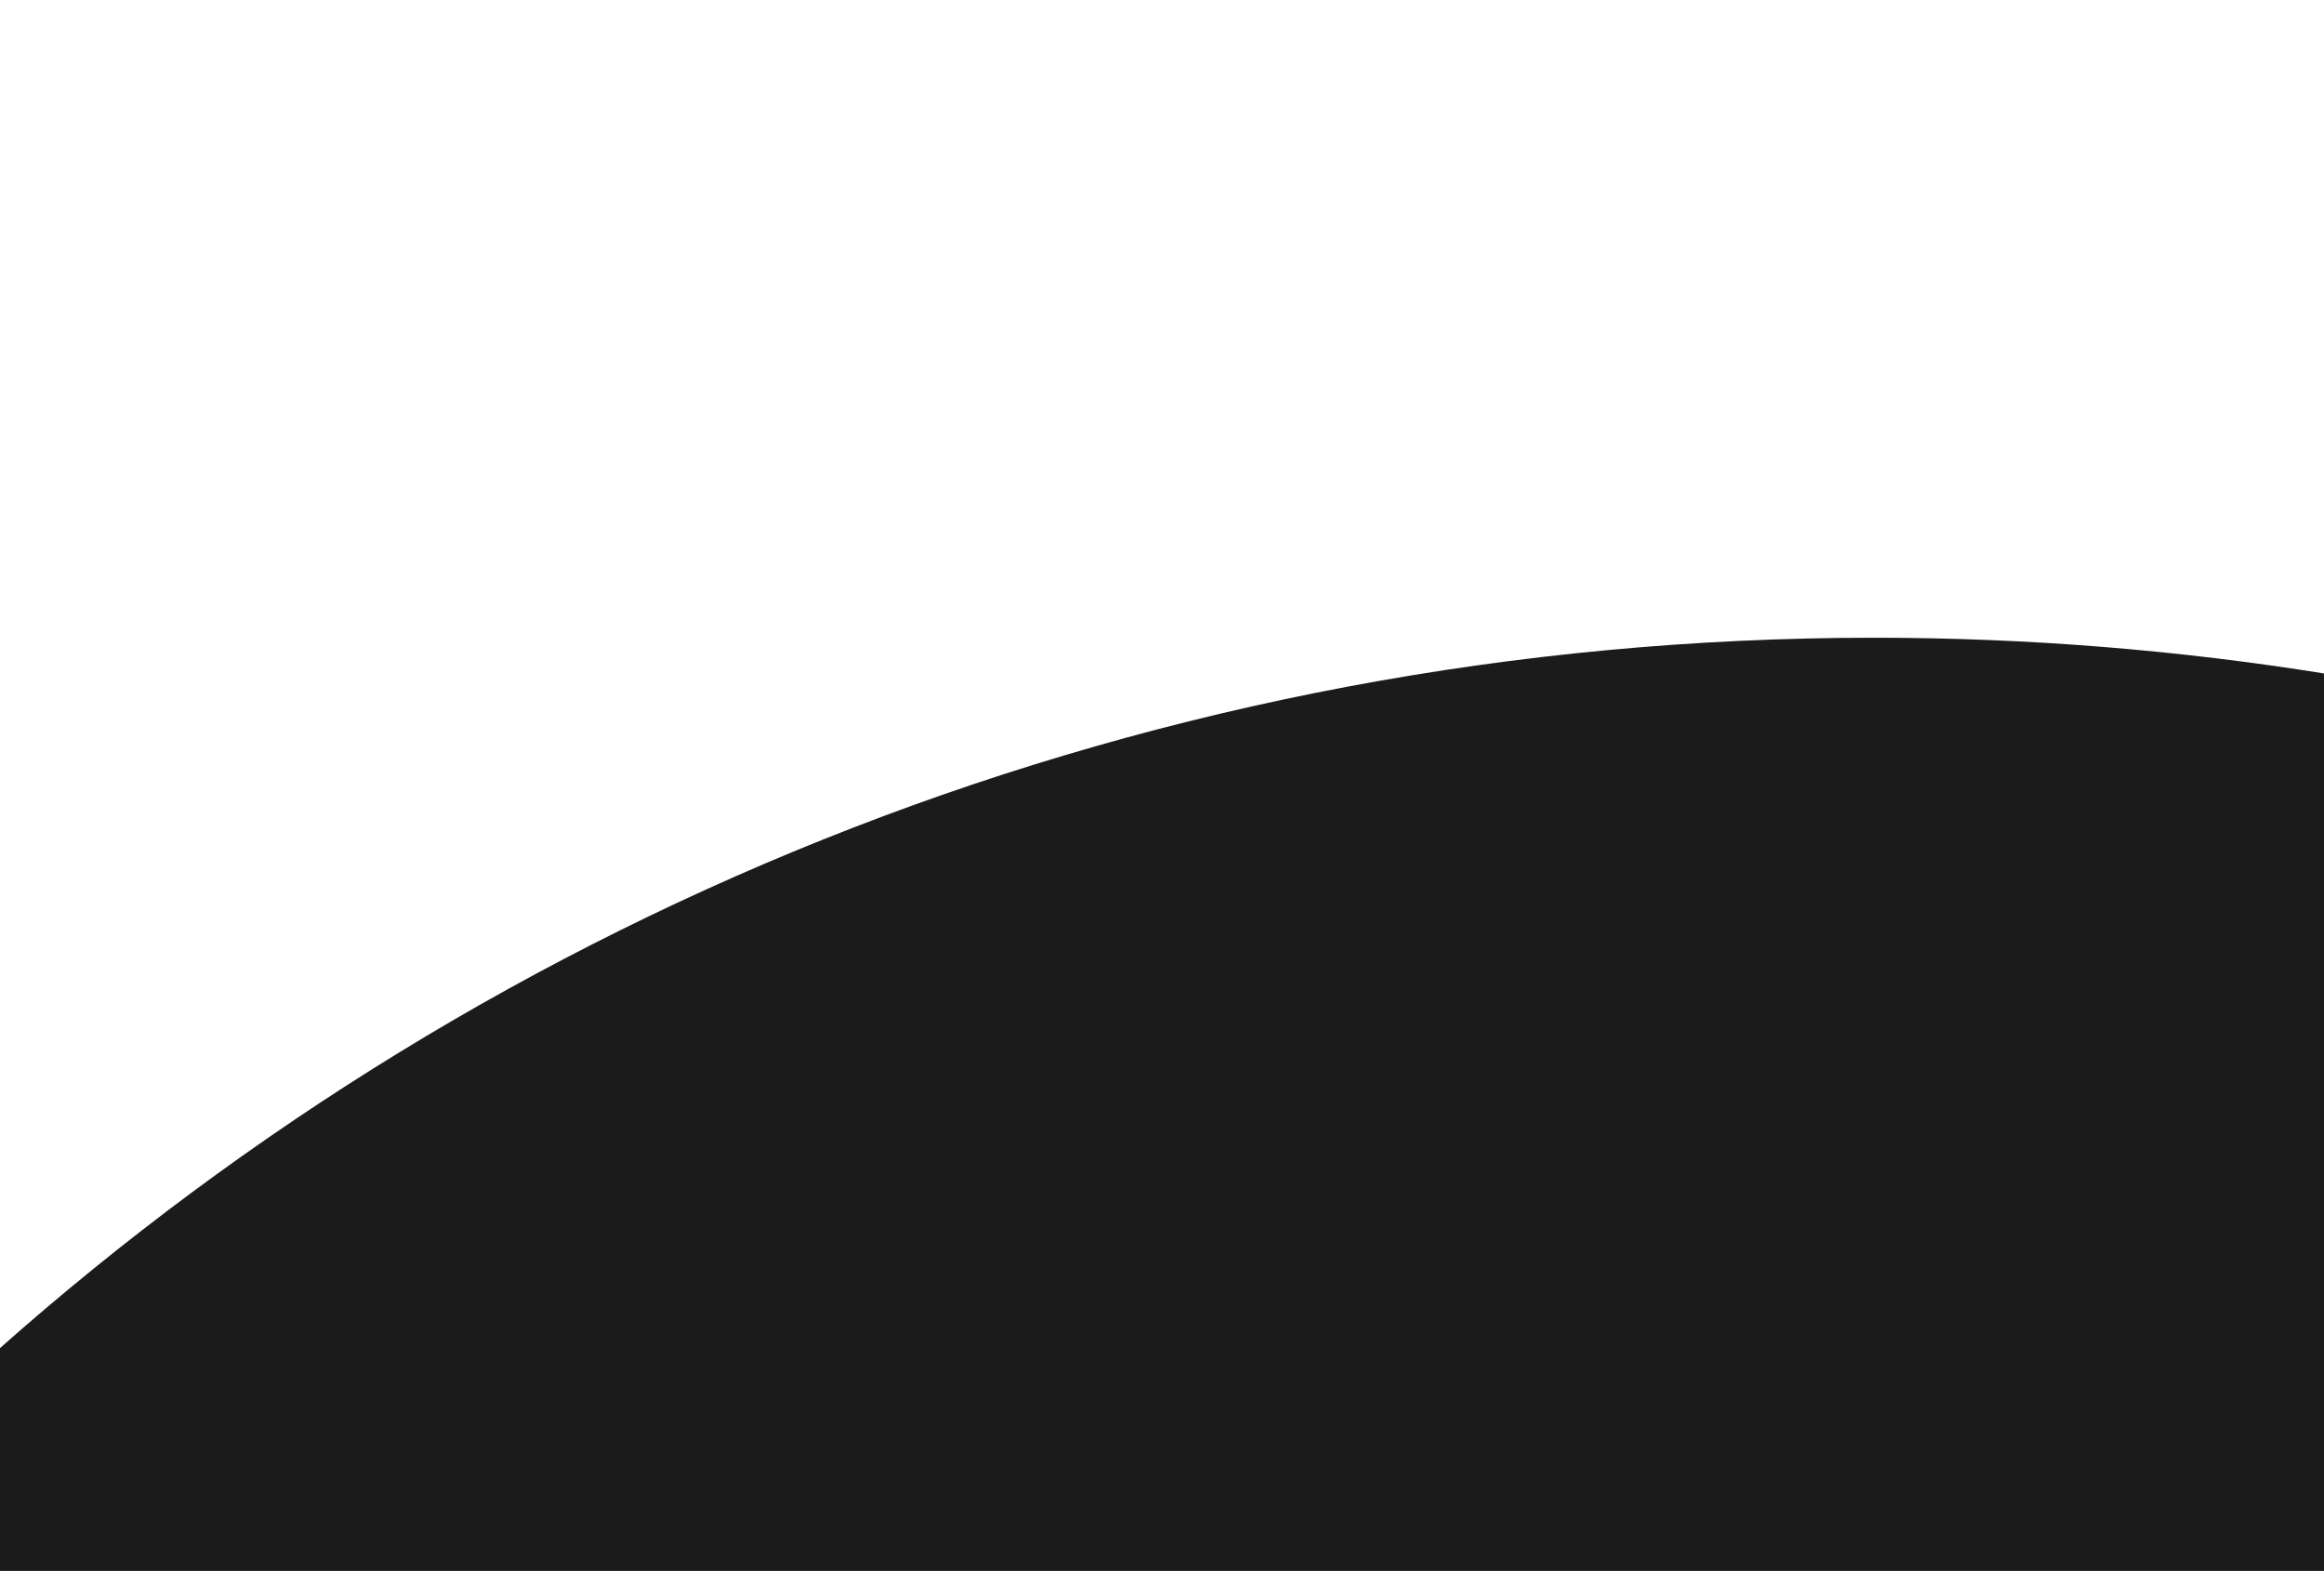
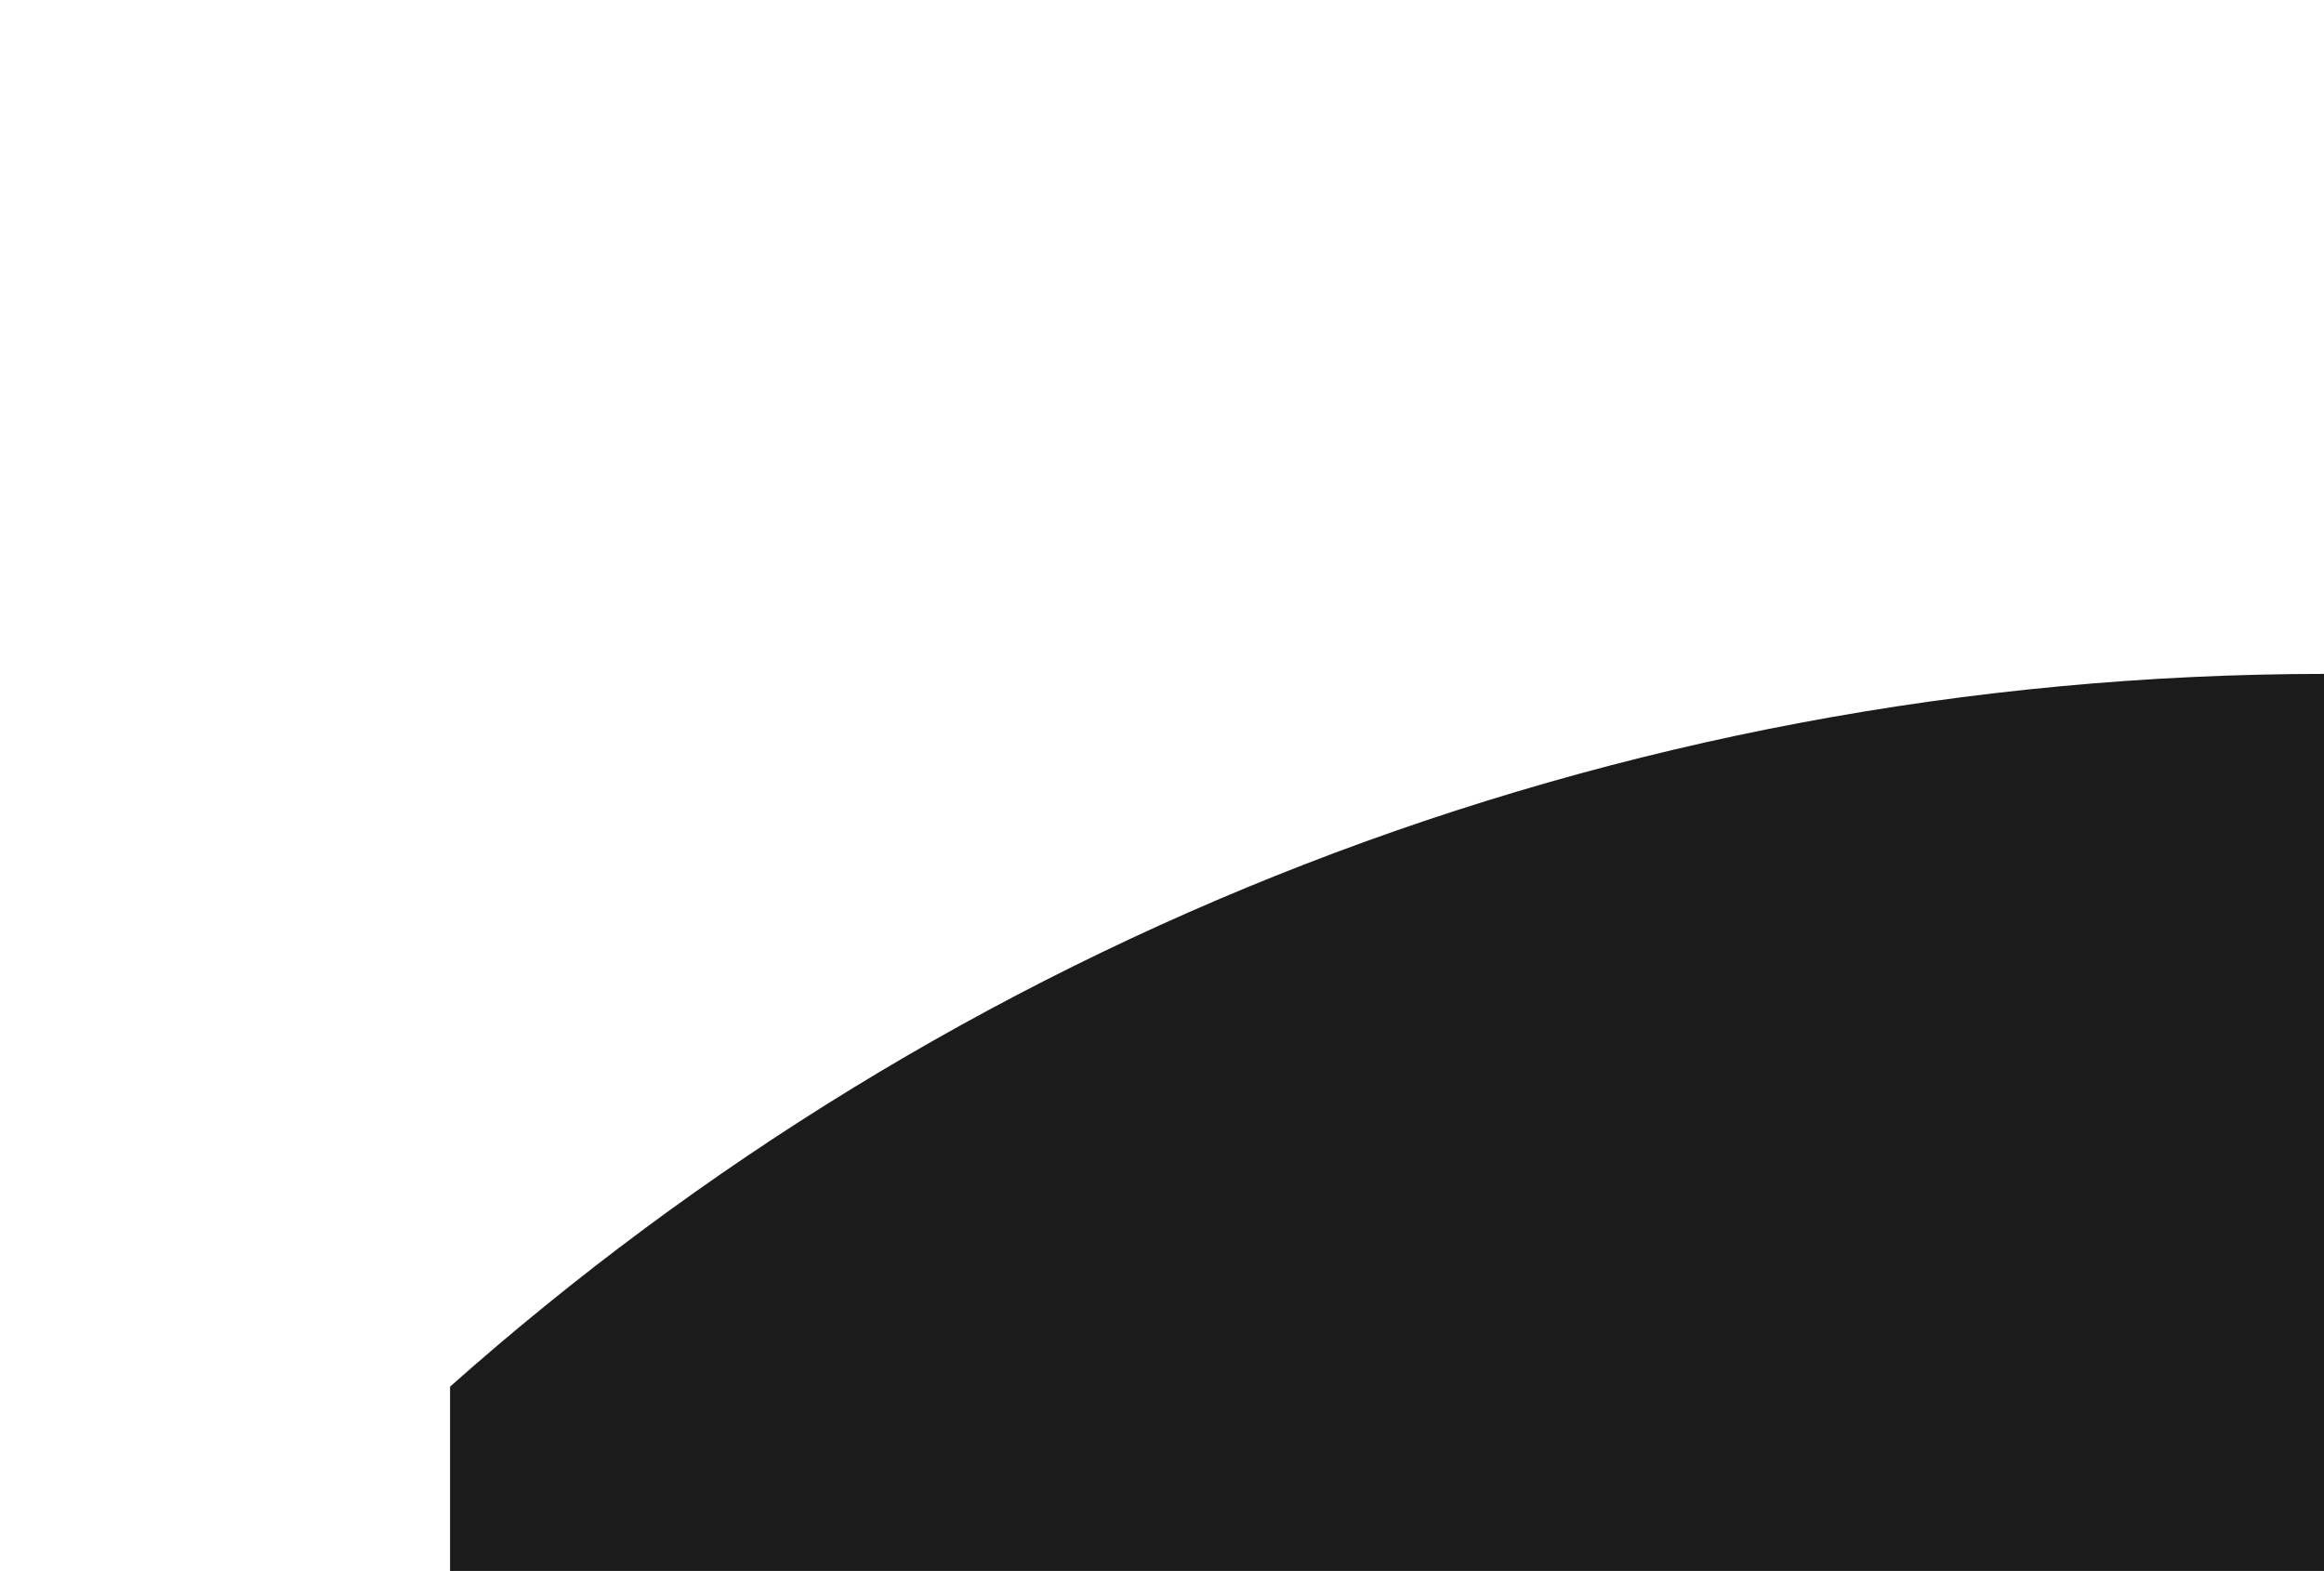
<svg xmlns="http://www.w3.org/2000/svg" version="1.1" id="Layer_1" x="0px" y="0px" width="850.39px" height="574.834px" viewBox="0 0 850.39 574.834" enable-background="new 0 0 850.39 574.834" xml:space="preserve">
-   <path fill="#1B1B1C" d="M851.39,574.834V246.589c-53.947-8.691-109.283-13.23-165.683-13.23  c-263.538,0-504.05,98.558-686.707,260.817v80.658H851.39z" />
+   <path fill="#1B1B1C" d="M851.39,574.834V246.589c-263.538,0-504.05,98.558-686.707,260.817v80.658H851.39z" />
</svg>